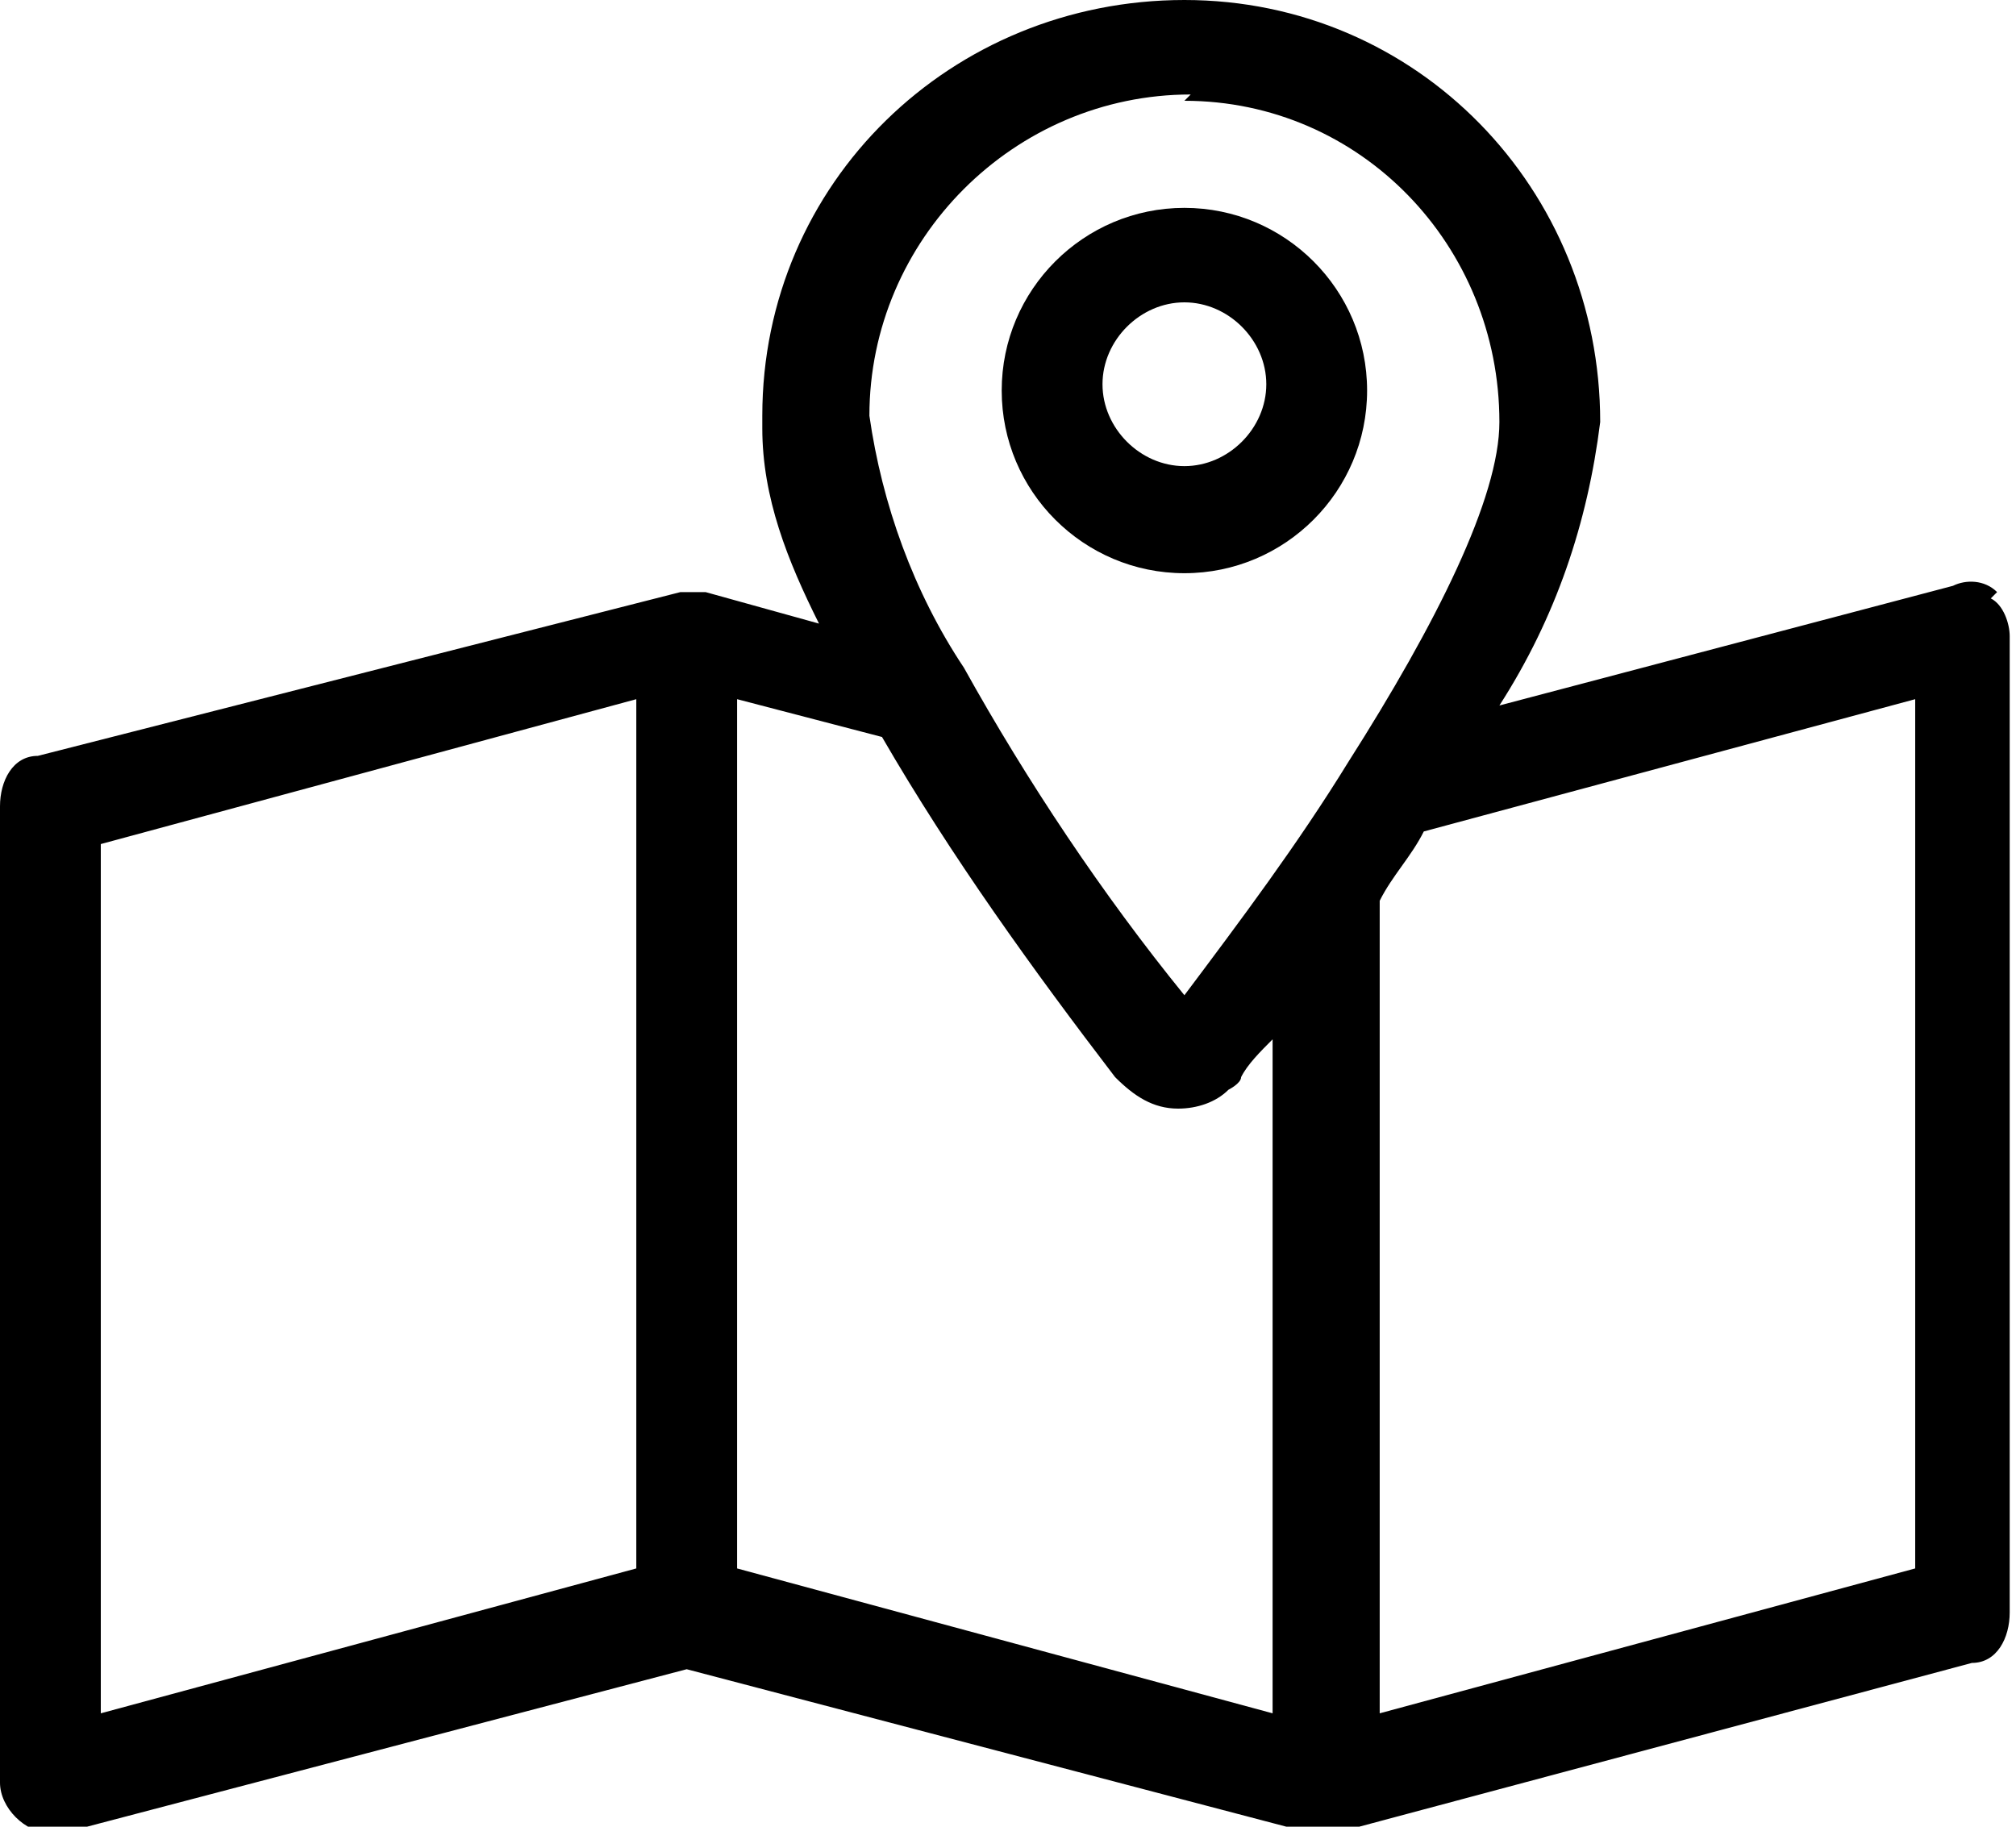
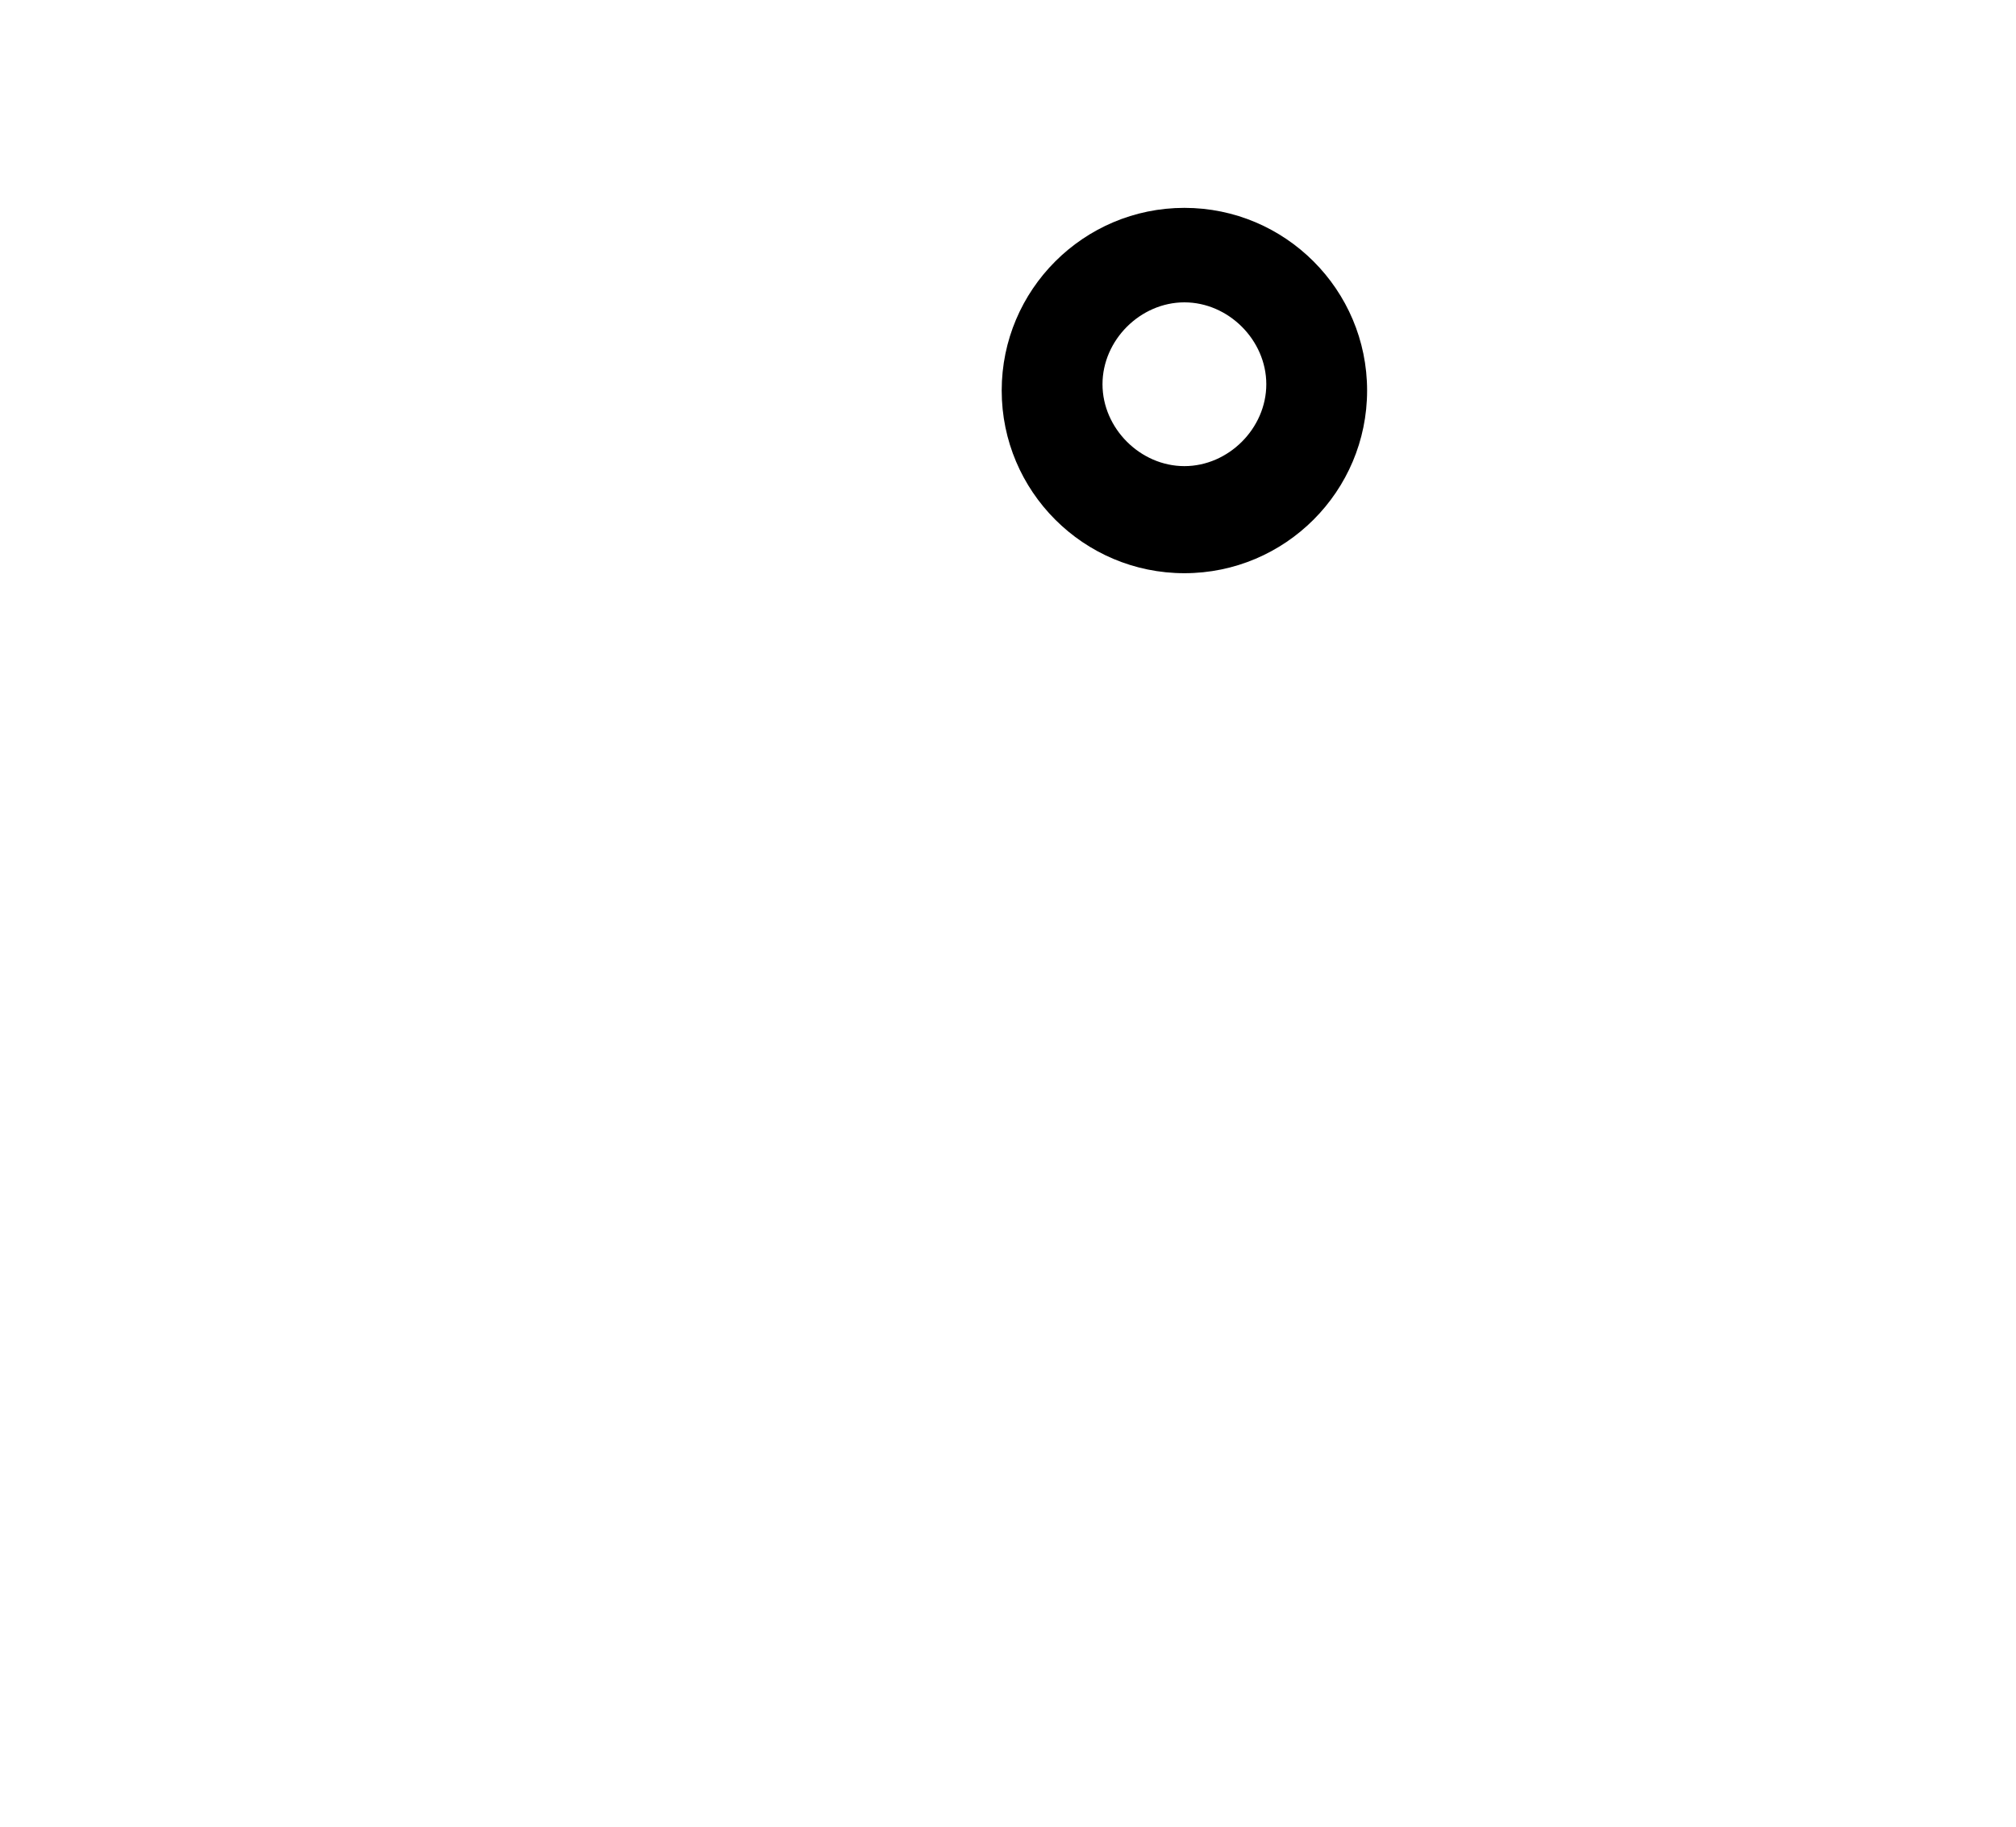
<svg xmlns="http://www.w3.org/2000/svg" id="_レイヤー_1" data-name="レイヤー_1" version="1.1" viewBox="0 0 32 29">
  <defs>
    <style>
      .st0 {
        fill: none;
      }

      .st1 {
        fill: #fff;
      }
    </style>
  </defs>
  <rect id="area" class="st1" y="0" width="32" height="29" />
  <rect class="st0" y="0" width="32" height="29" />
  <g id="icon-2">
    <path id="_パス_5383" data-name="パス_5383" d="M18.8,9.1c1.6,0,2.9-1.3,2.9-2.9s-1.3-2.9-2.9-2.9-2.9,1.3-2.9,2.9h0c0,1.6,1.3,2.9,2.9,2.9M18.8,4.8c.7,0,1.3.6,1.3,1.3,0,.7-.6,1.3-1.3,1.3-.7,0-1.3-.6-1.3-1.3h0c0-.7.6-1.3,1.3-1.3" />
-     <path id="_パス_5384" data-name="パス_5384" d="M31.7,9.4c-.2-.2-.5-.2-.7-.1l-7.2,1.9c.9-1.4,1.4-2.9,1.6-4.5,0-3.7-2.9-6.7-6.6-6.7-3.7,0-6.7,2.9-6.7,6.6,0,0,0,.1,0,.2,0,1.1.4,2.1.9,3.1l-1.8-.5h0c0,0-.1,0-.2,0,0,0-.1,0-.2,0h0L.6,12c-.4,0-.6.4-.6.8v15.5c0,.4.4.8.8.8,0,0,.1,0,.2,0l9.9-2.6,9.9,2.6c.1,0,.3,0,.4,0l10.1-2.7c.4,0,.6-.4.6-.8v-15.5c0-.2-.1-.5-.3-.6M18.8,1.6c2.8,0,5,2.3,5,5.1,0,1.2-1,3.2-2.4,5.4,0,0,0,0,0,0-.8,1.3-1.7,2.5-2.6,3.7-1.3-1.6-2.5-3.4-3.5-5.2h0c-.8-1.2-1.3-2.6-1.5-4,0-2.8,2.3-5.1,5.1-5.1M1.6,13.4l8.5-2.3v13.8l-8.5,2.3v-13.8ZM11.7,11.1l2.3.6c1.1,1.9,2.4,3.7,3.7,5.4.3.3.6.5,1,.5.3,0,.6-.1.8-.3,0,0,.2-.1.2-.2.1-.2.3-.4.5-.6v10.7l-8.5-2.3v-13.8ZM30.4,24.9l-8.5,2.3v-12.9c.2-.4.5-.7.7-1.1l7.8-2.1v13.8Z" />
  </g>
</svg>